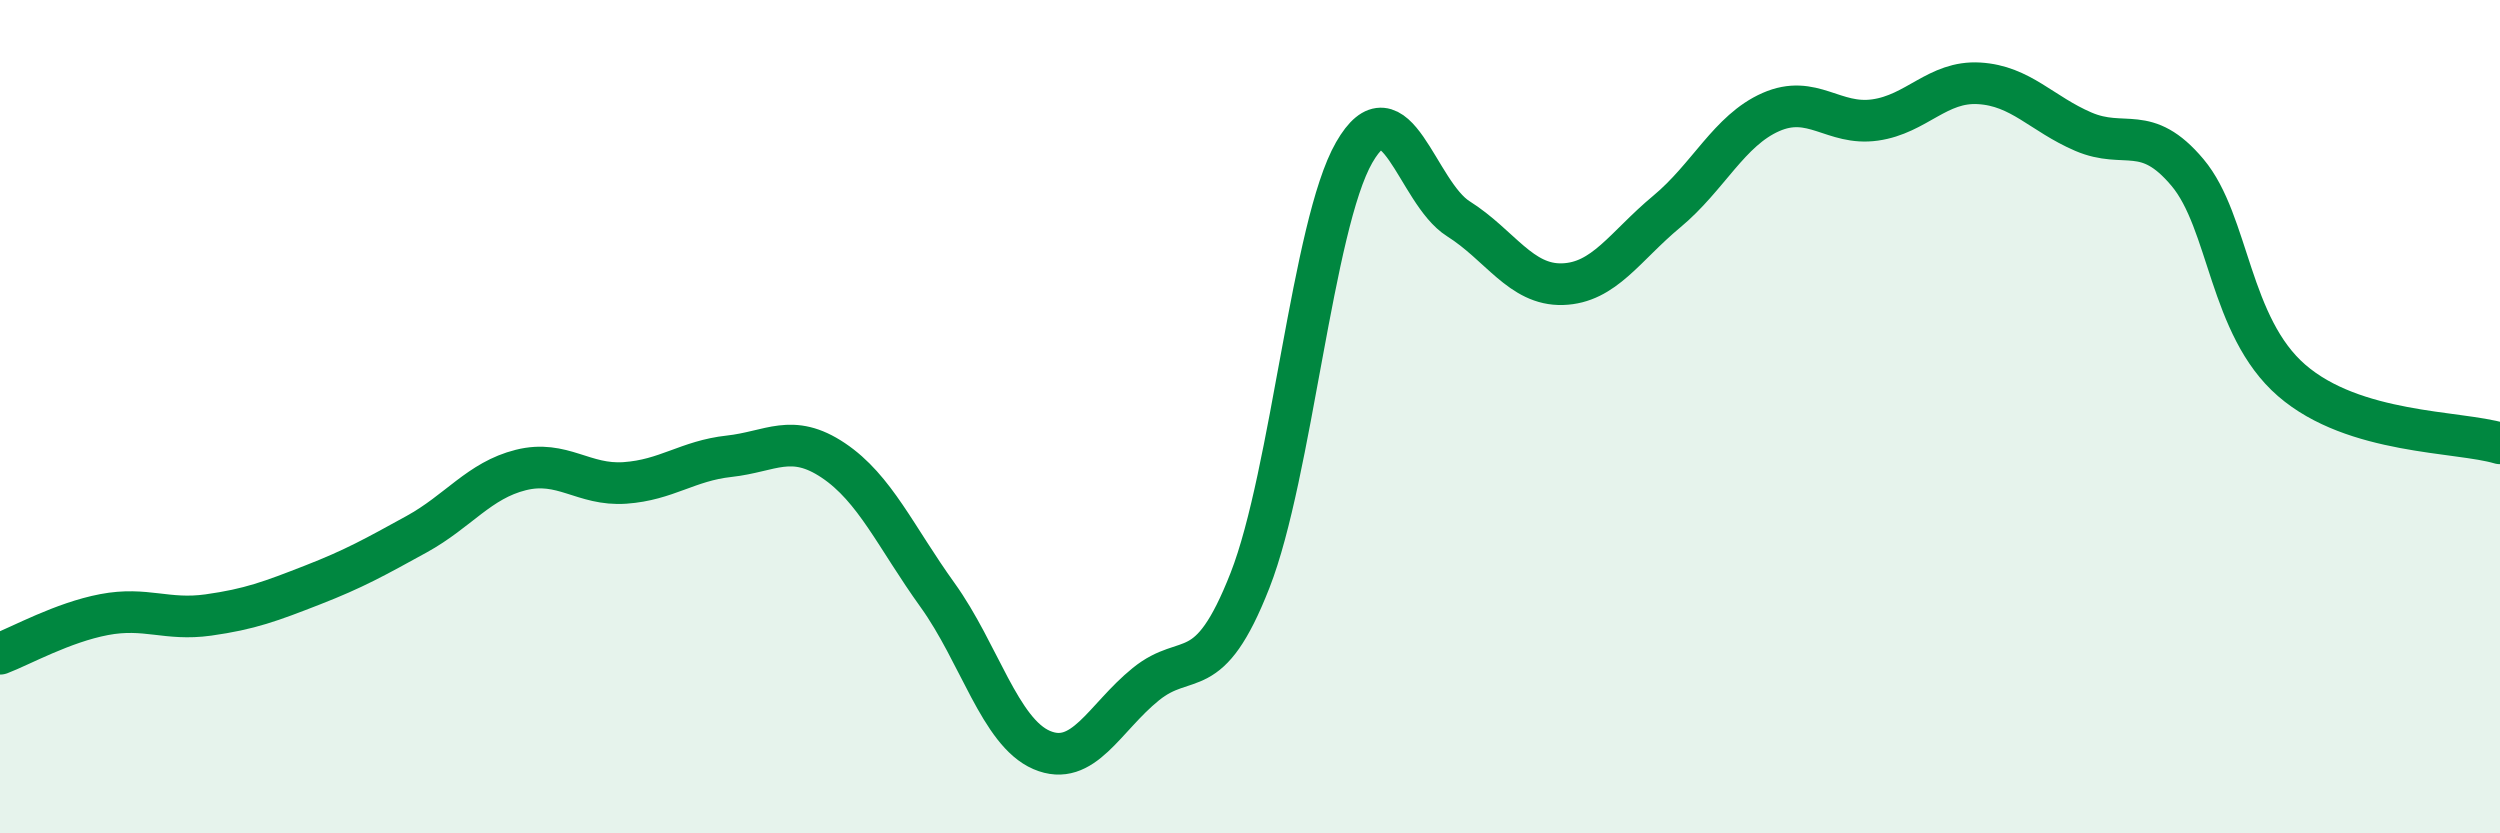
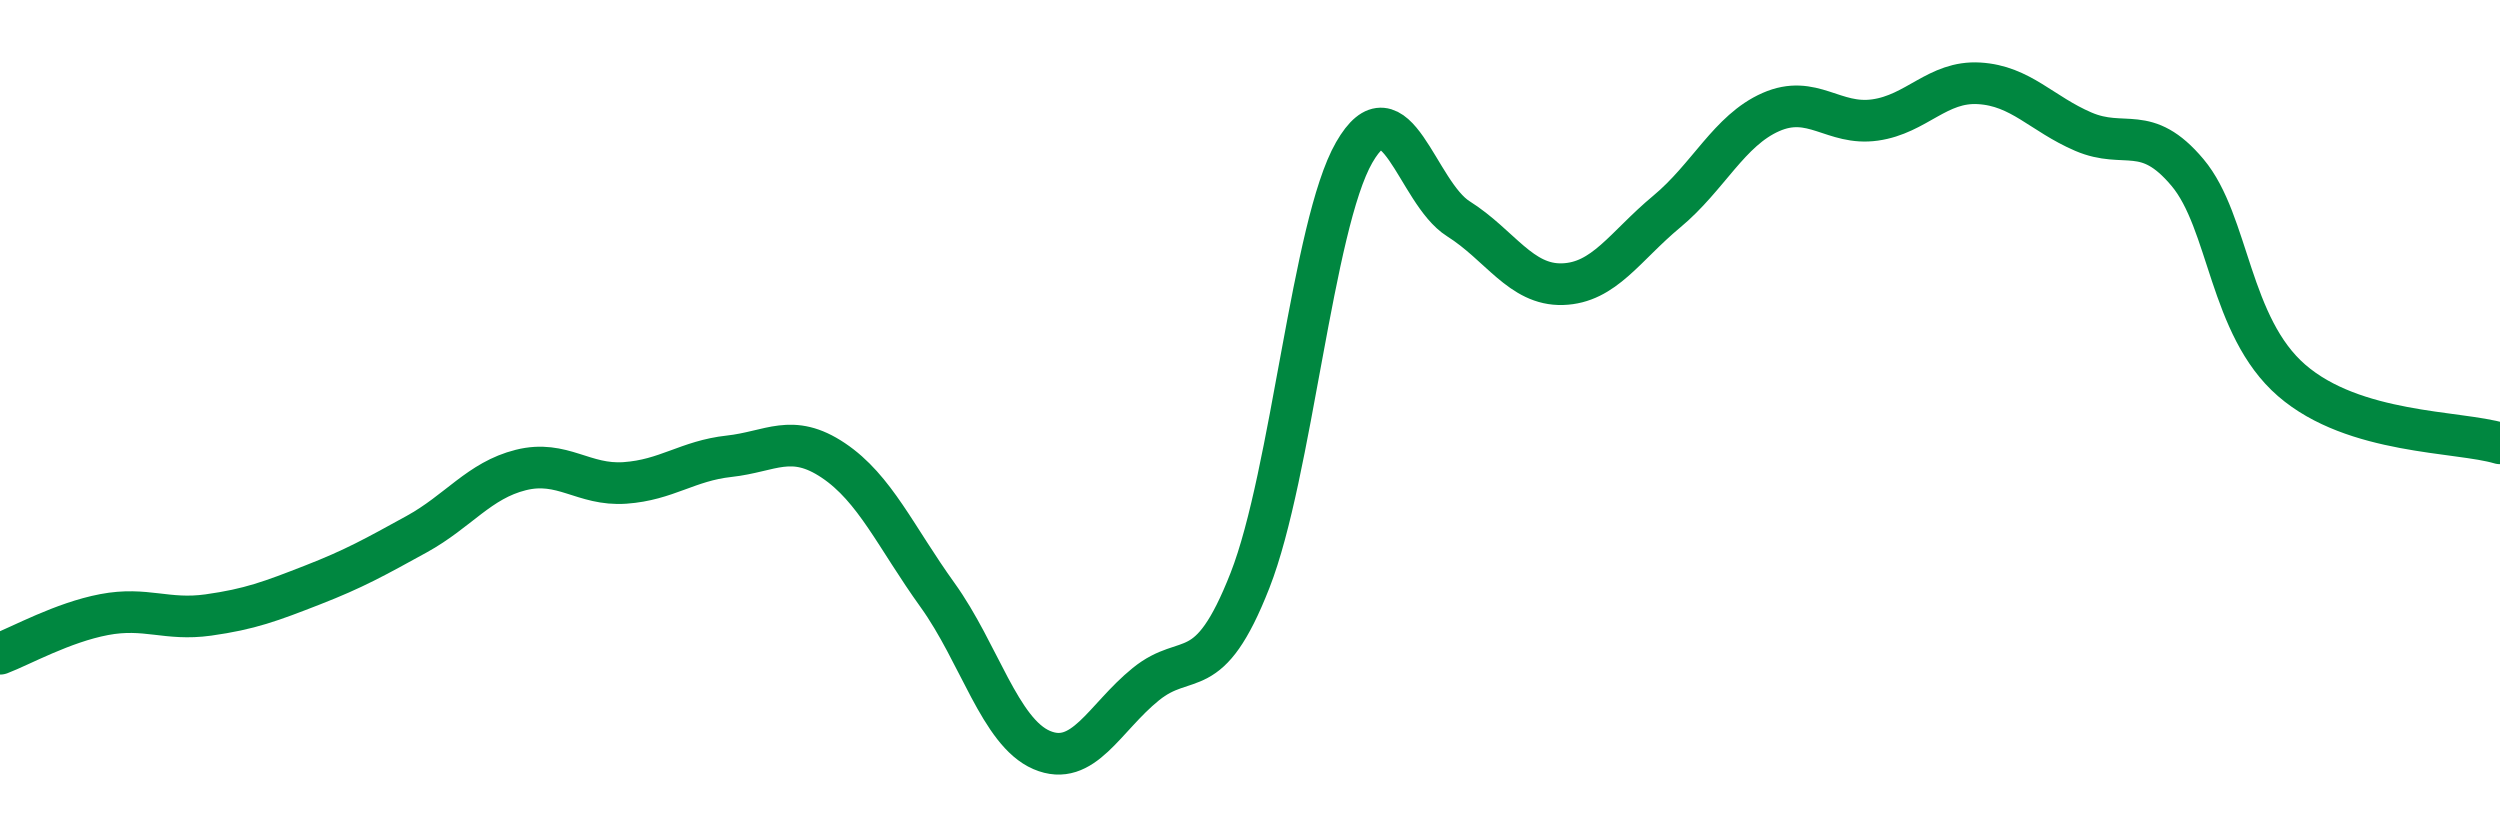
<svg xmlns="http://www.w3.org/2000/svg" width="60" height="20" viewBox="0 0 60 20">
-   <path d="M 0,15.69 C 0.5,15.5 1.5,14.94 2.5,14.75 C 3.5,14.56 4,14.9 5,14.76 C 6,14.62 6.5,14.43 7.5,14.04 C 8.5,13.65 9,13.37 10,12.82 C 11,12.27 11.5,11.53 12.5,11.28 C 13.5,11.03 14,11.66 15,11.59 C 16,11.52 16.5,11.06 17.5,10.95 C 18.5,10.84 19,10.38 20,11.05 C 21,11.72 21.5,12.89 22.5,14.28 C 23.5,15.67 24,17.57 25,18 C 26,18.43 26.5,17.23 27.5,16.42 C 28.5,15.61 29,16.48 30,13.93 C 31,11.38 31.5,5.4 32.5,3.66 C 33.5,1.92 34,4.62 35,5.25 C 36,5.88 36.5,6.85 37.5,6.82 C 38.5,6.79 39,5.91 40,5.08 C 41,4.25 41.5,3.13 42.5,2.69 C 43.5,2.25 44,3.02 45,2.88 C 46,2.74 46.5,1.94 47.5,2 C 48.5,2.06 49,2.73 50,3.16 C 51,3.59 51.5,2.95 52.5,4.14 C 53.5,5.33 53.5,7.83 55,9.13 C 56.5,10.43 59,10.34 60,10.64L60 20L0 20Z" fill="#008740" opacity="0.1" stroke-linecap="round" stroke-linejoin="round" />
  <path d="M 0,15.69 C 0.5,15.5 1.5,14.94 2.5,14.75 C 3.5,14.56 4,14.9 5,14.76 C 6,14.62 6.5,14.43 7.5,14.04 C 8.5,13.65 9,13.37 10,12.82 C 11,12.27 11.5,11.53 12.5,11.28 C 13.5,11.03 14,11.66 15,11.59 C 16,11.52 16.5,11.06 17.5,10.95 C 18.5,10.84 19,10.38 20,11.05 C 21,11.72 21.5,12.89 22.5,14.28 C 23.5,15.67 24,17.57 25,18 C 26,18.43 26.5,17.23 27.5,16.42 C 28.5,15.61 29,16.48 30,13.93 C 31,11.38 31.5,5.4 32.5,3.66 C 33.5,1.92 34,4.62 35,5.25 C 36,5.88 36.5,6.85 37.5,6.82 C 38.5,6.79 39,5.91 40,5.08 C 41,4.25 41.5,3.13 42.5,2.69 C 43.5,2.25 44,3.02 45,2.88 C 46,2.74 46.5,1.94 47.5,2 C 48.5,2.06 49,2.73 50,3.16 C 51,3.59 51.5,2.95 52.5,4.14 C 53.5,5.33 53.5,7.83 55,9.13 C 56.5,10.43 59,10.34 60,10.64" stroke="#008740" stroke-width="1" fill="none" stroke-linecap="round" stroke-linejoin="round" />
</svg>